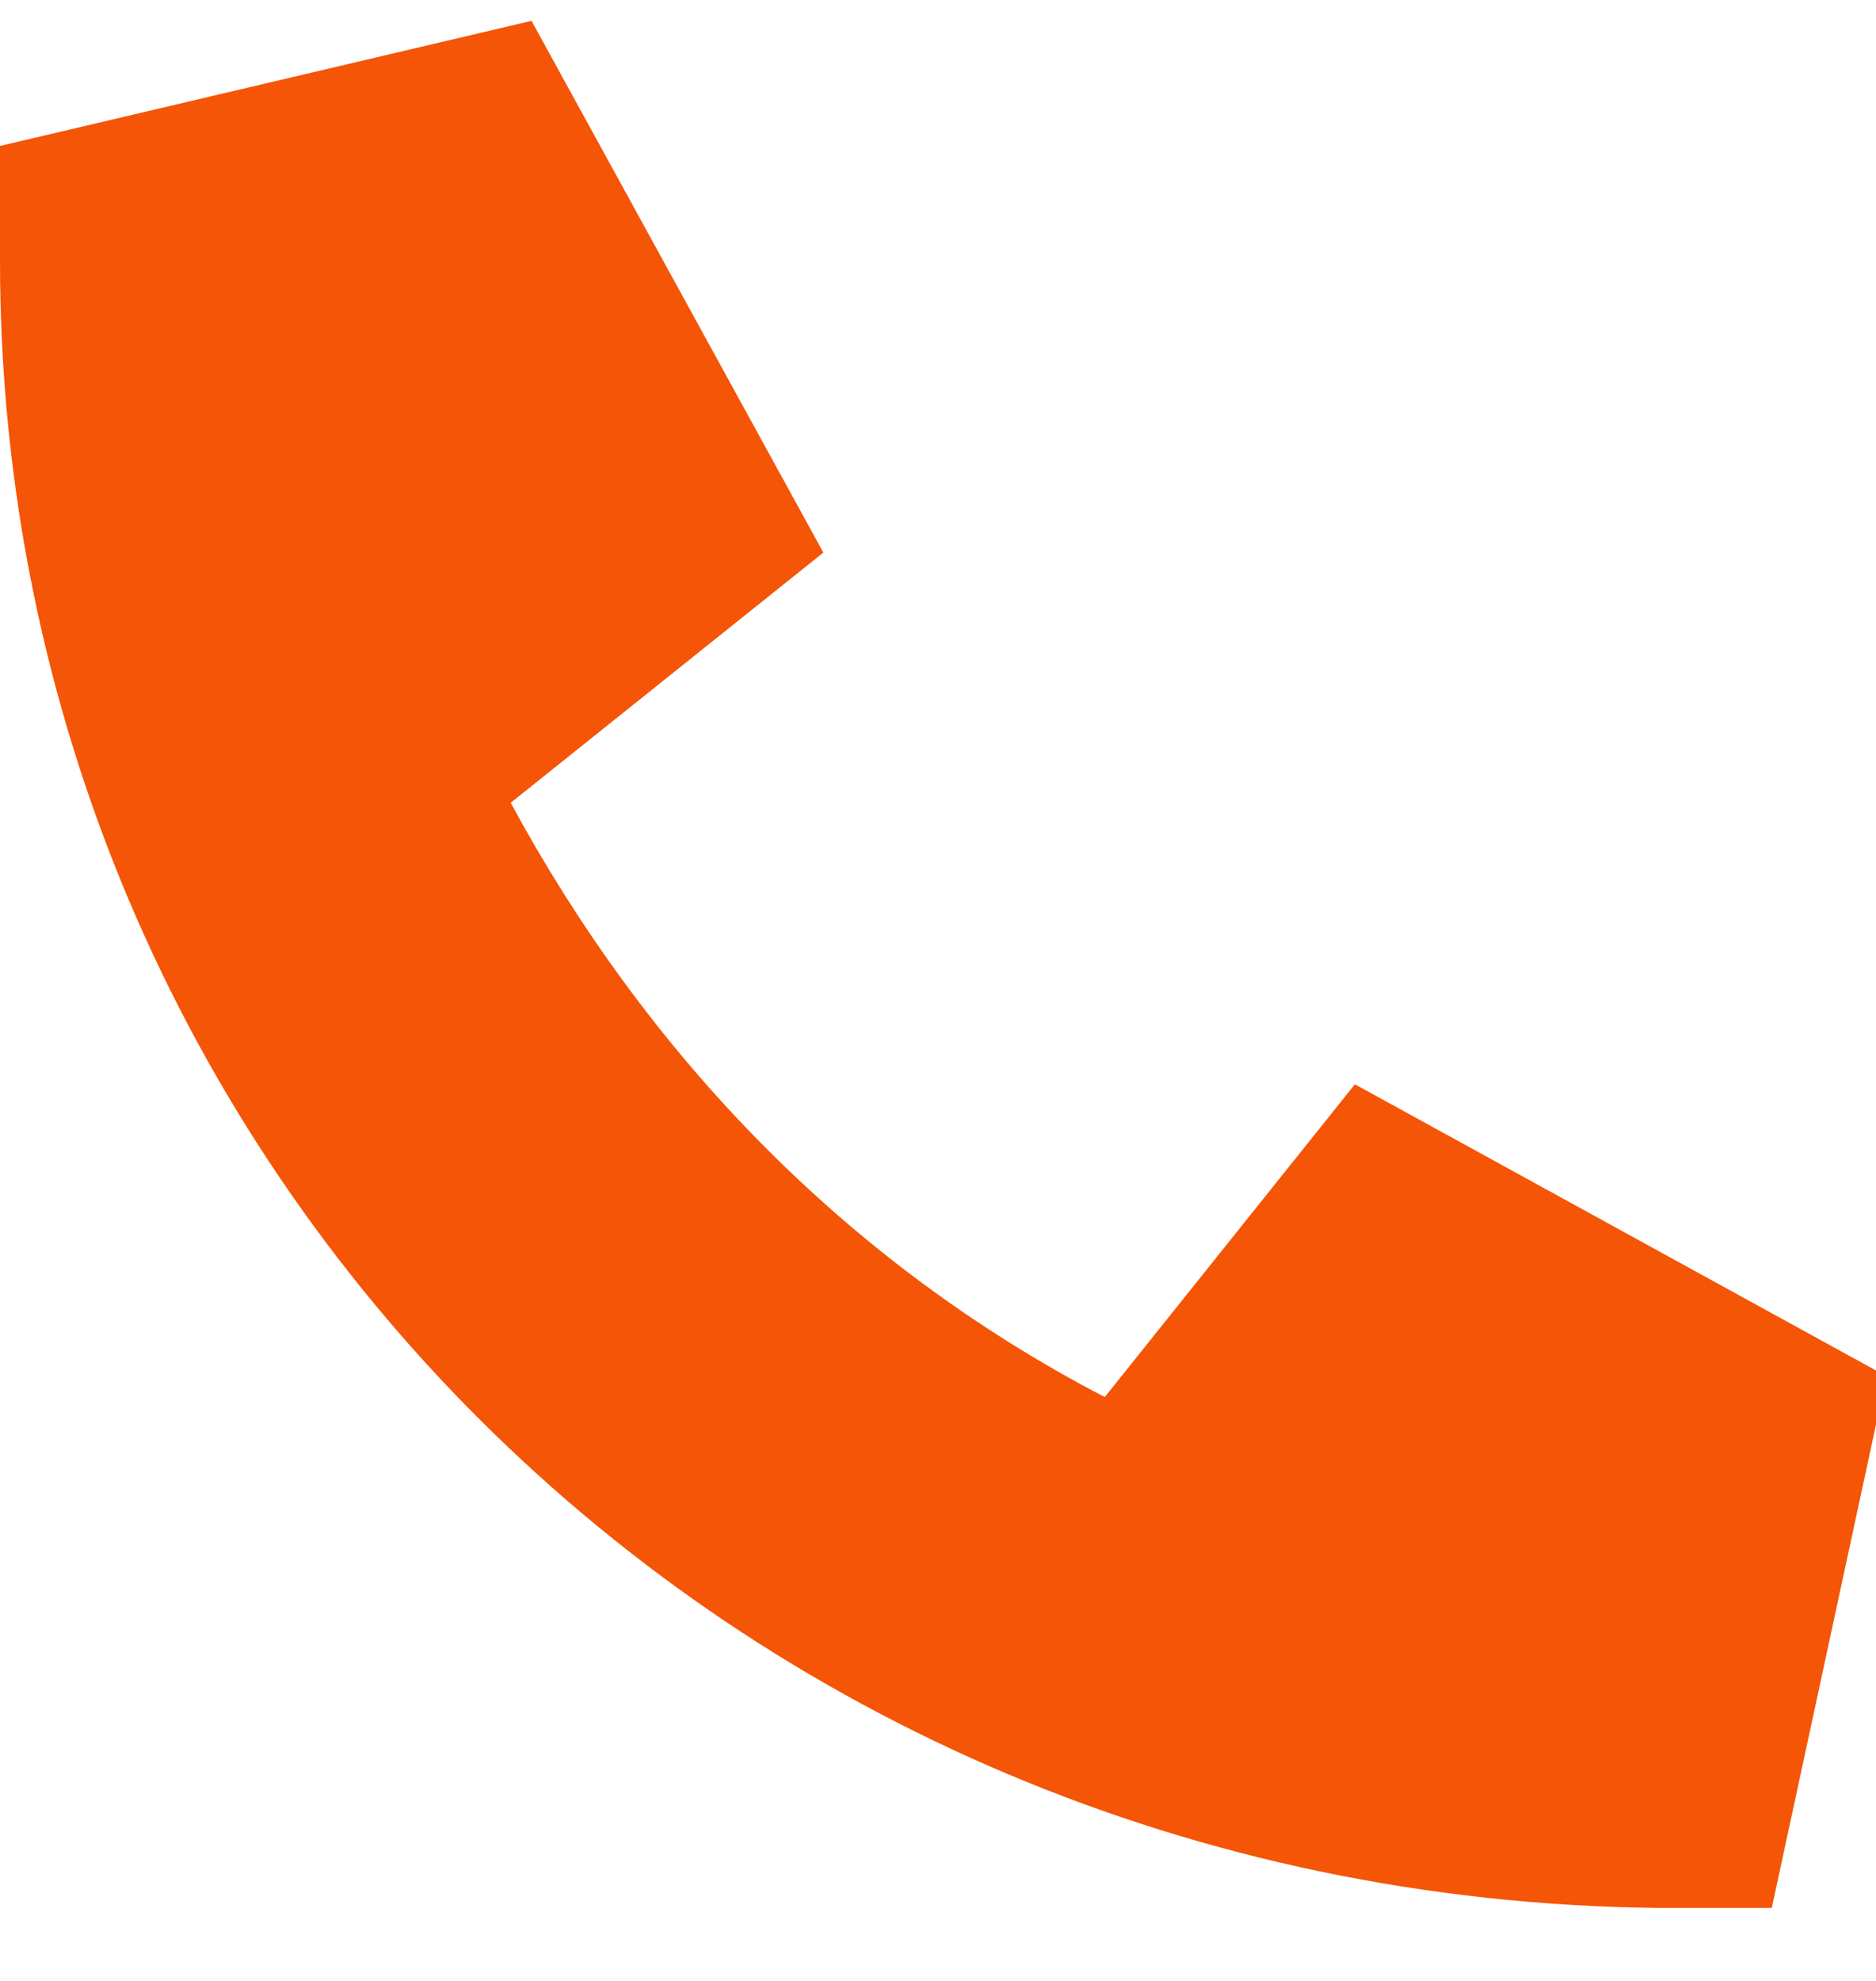
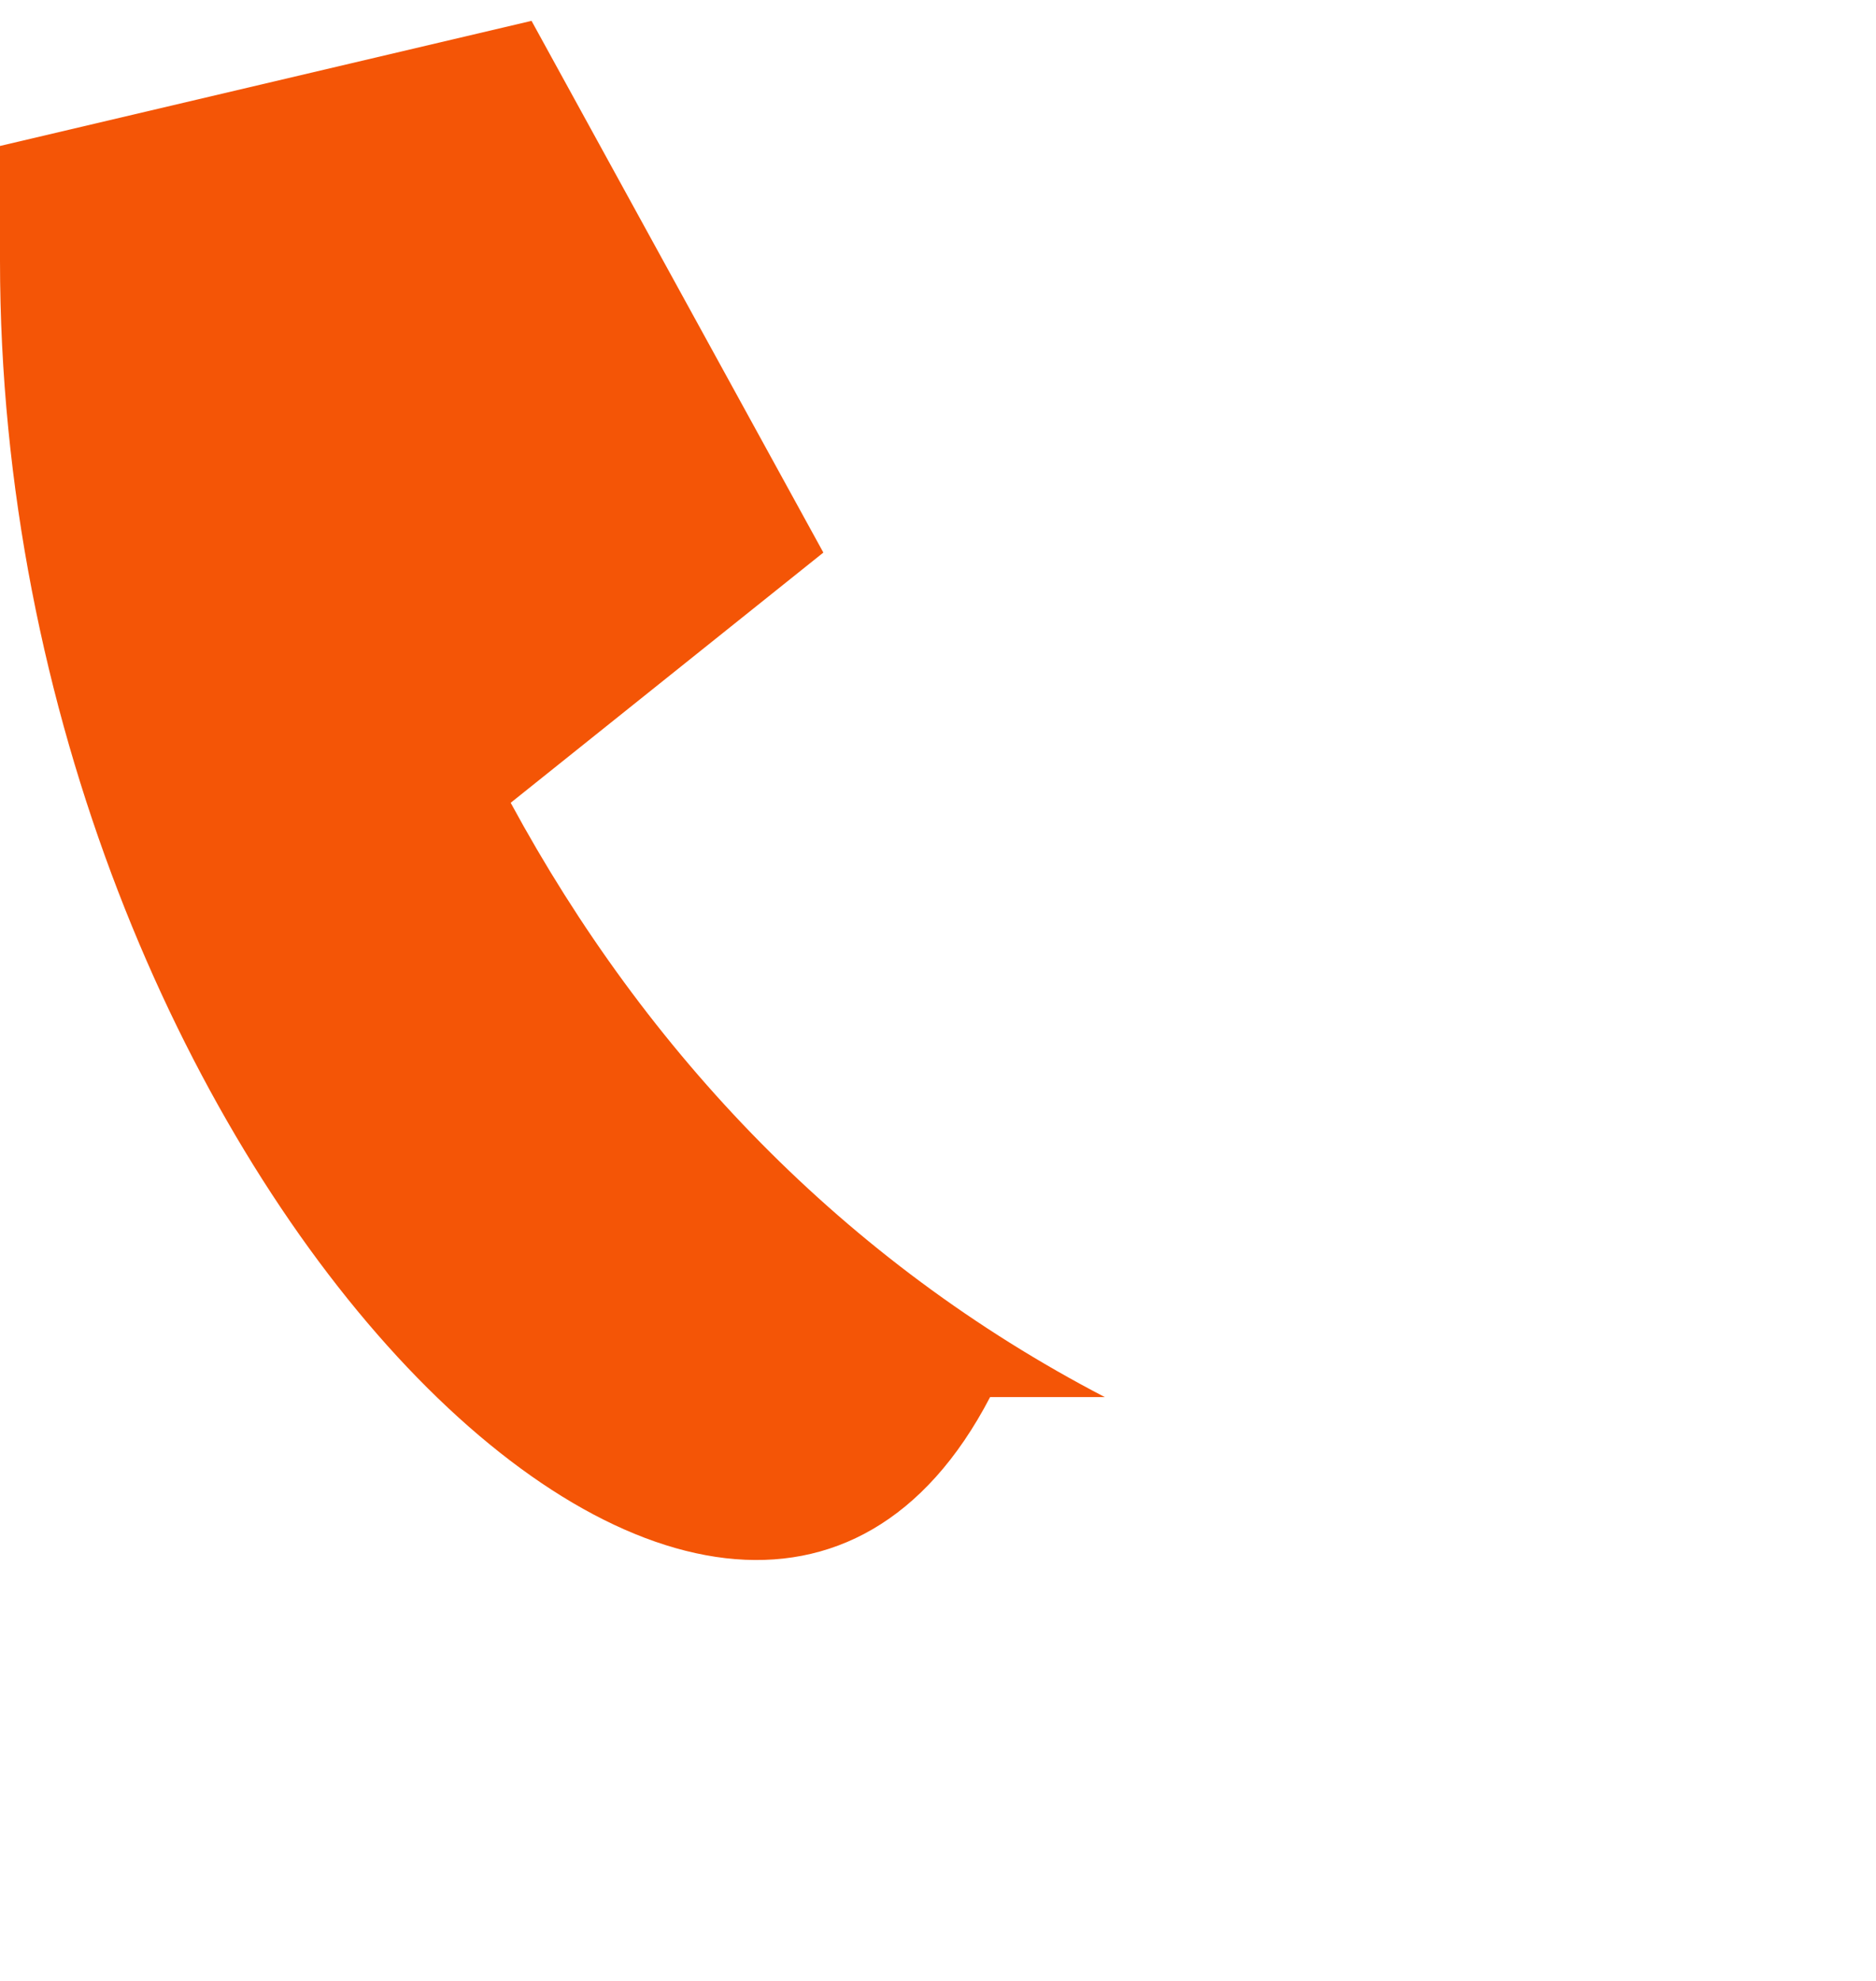
<svg xmlns="http://www.w3.org/2000/svg" id="Vrstva_1" version="1.1" viewBox="0 0 18 19">
  <defs>
    <style>
      .st0 {
        fill: #f45506;
      }
    </style>
  </defs>
-   <path class="st0" d="M0,1.4L5.1.2l2.8,5.1-3,2.4c1.3,2.4,3.2,4.4,5.7,5.7l2.4-3,5.1,2.8-1.1,5.1h-1.1C7,18.2,0,11.2,0,2.5v-1.1Z" />
+   <path class="st0" d="M0,1.4L5.1.2l2.8,5.1-3,2.4c1.3,2.4,3.2,4.4,5.7,5.7h-1.1C7,18.2,0,11.2,0,2.5v-1.1Z" />
</svg>